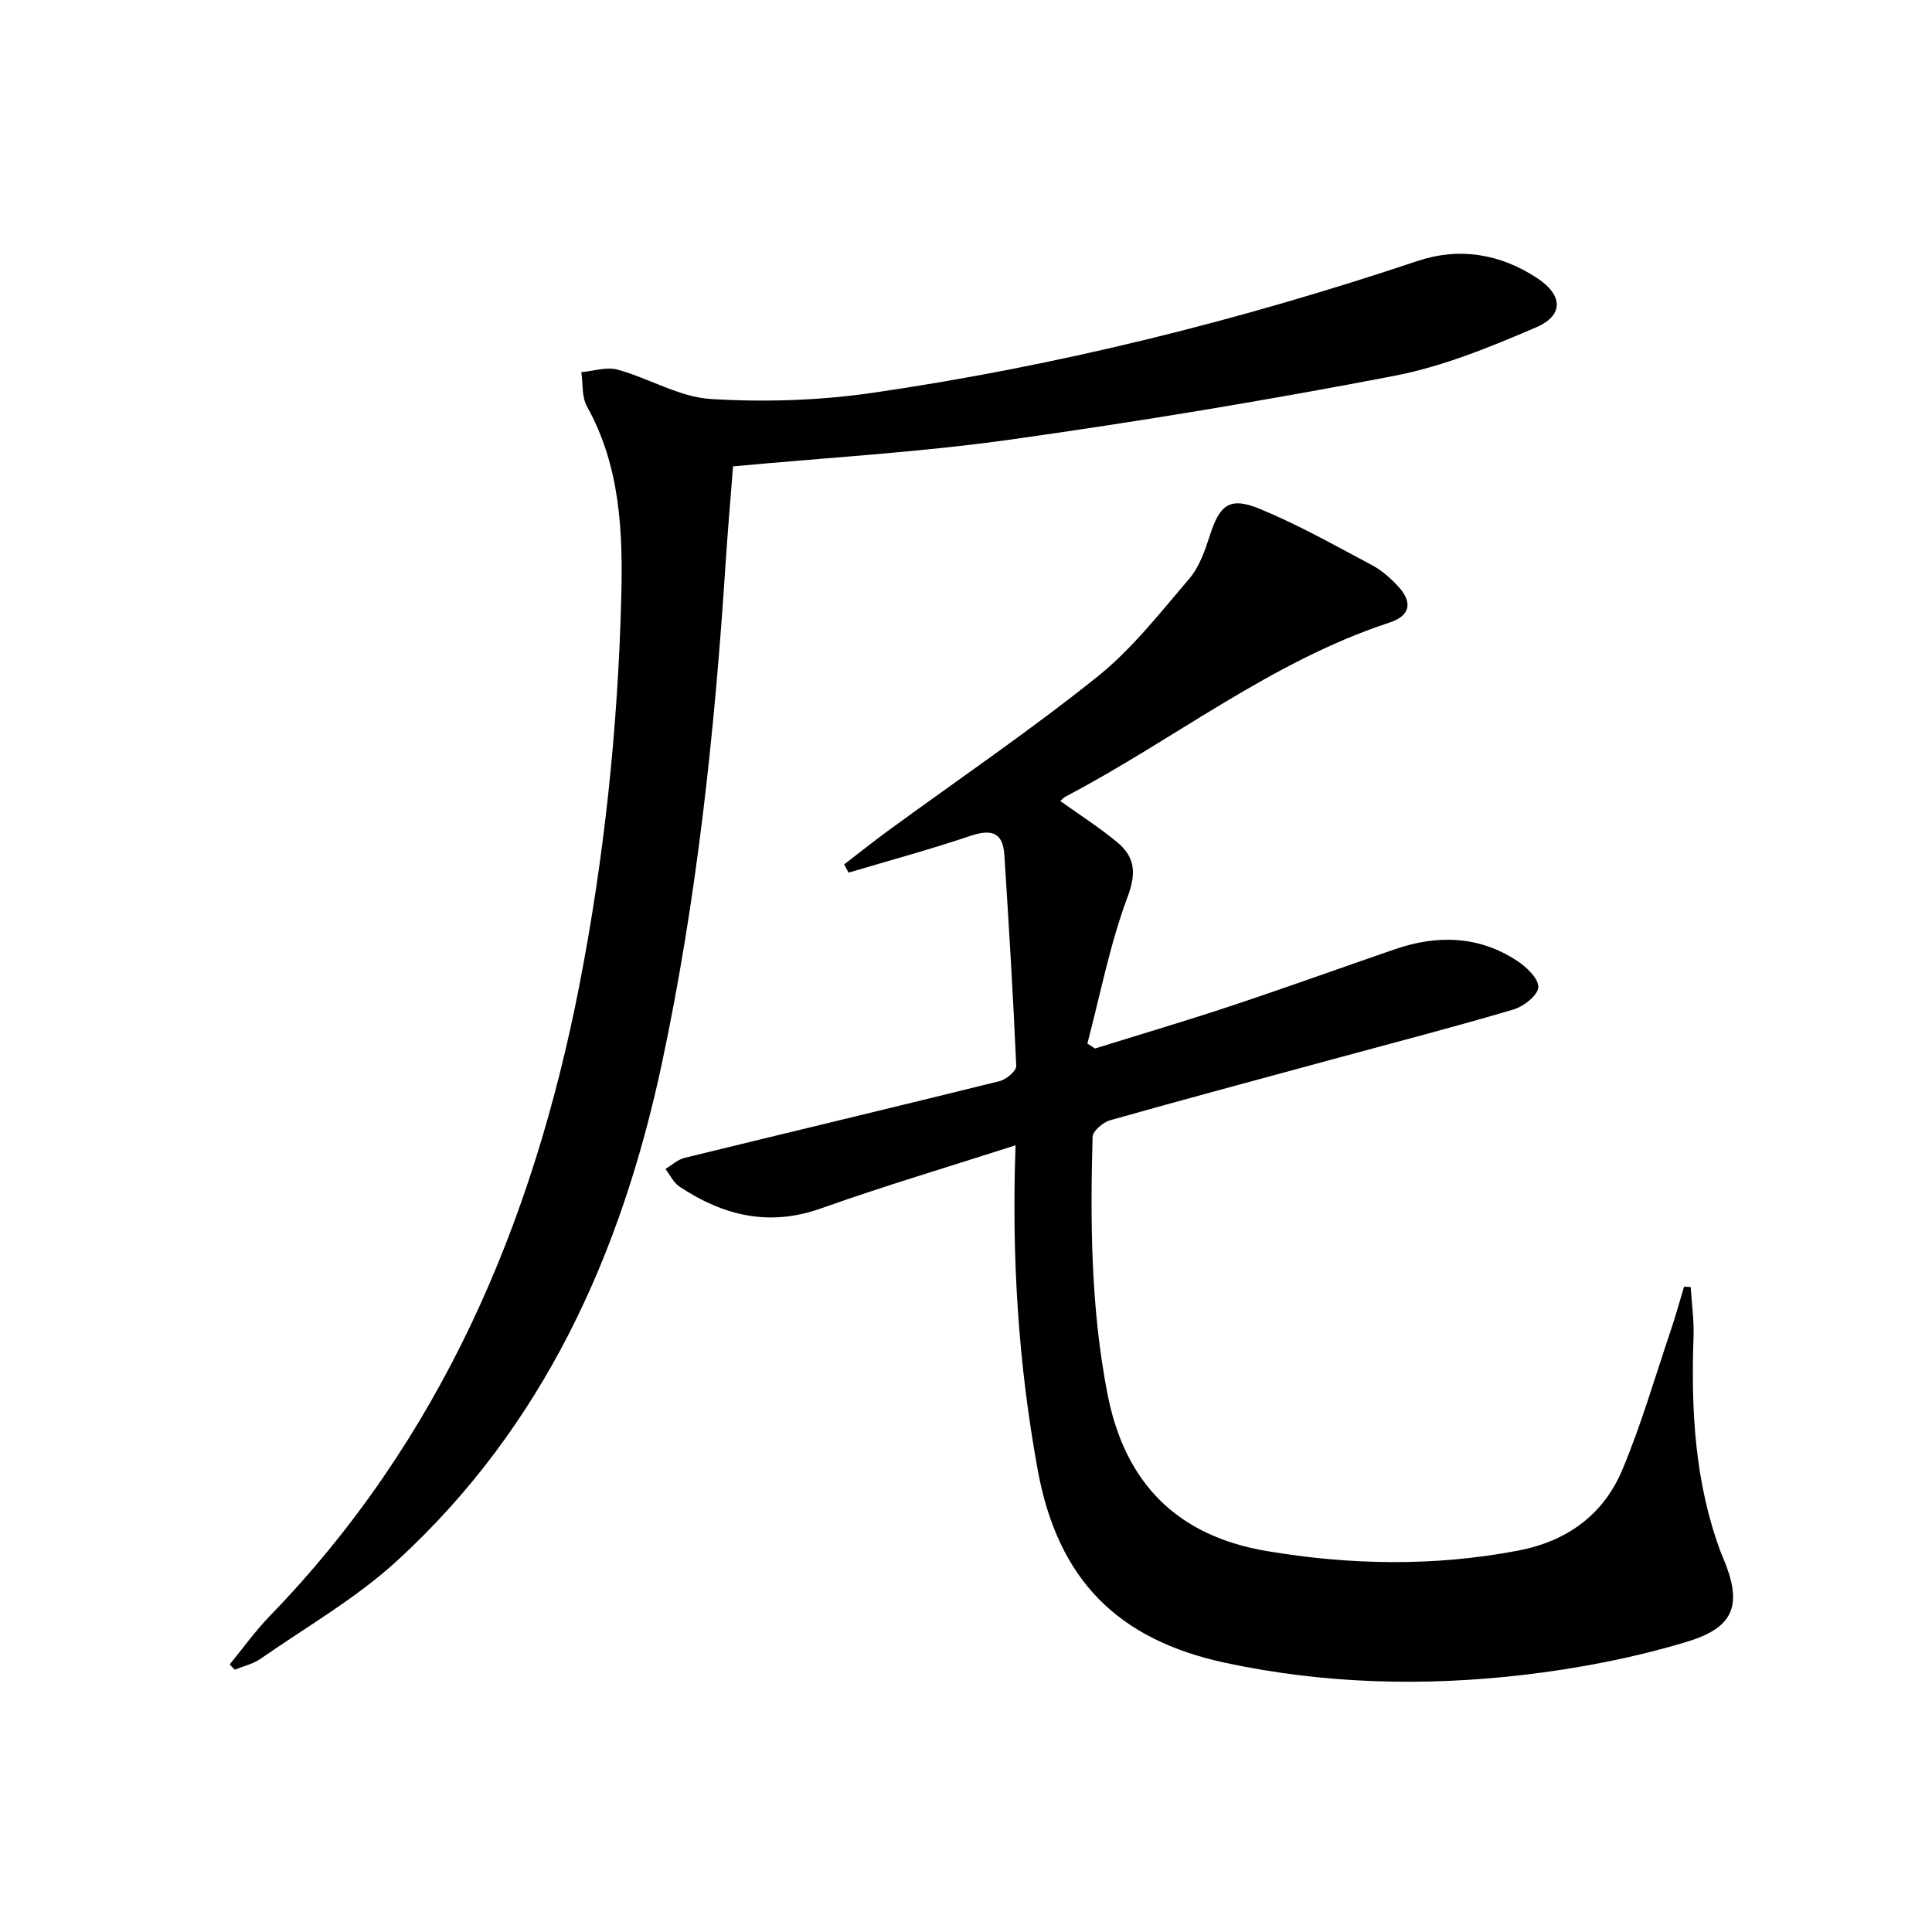
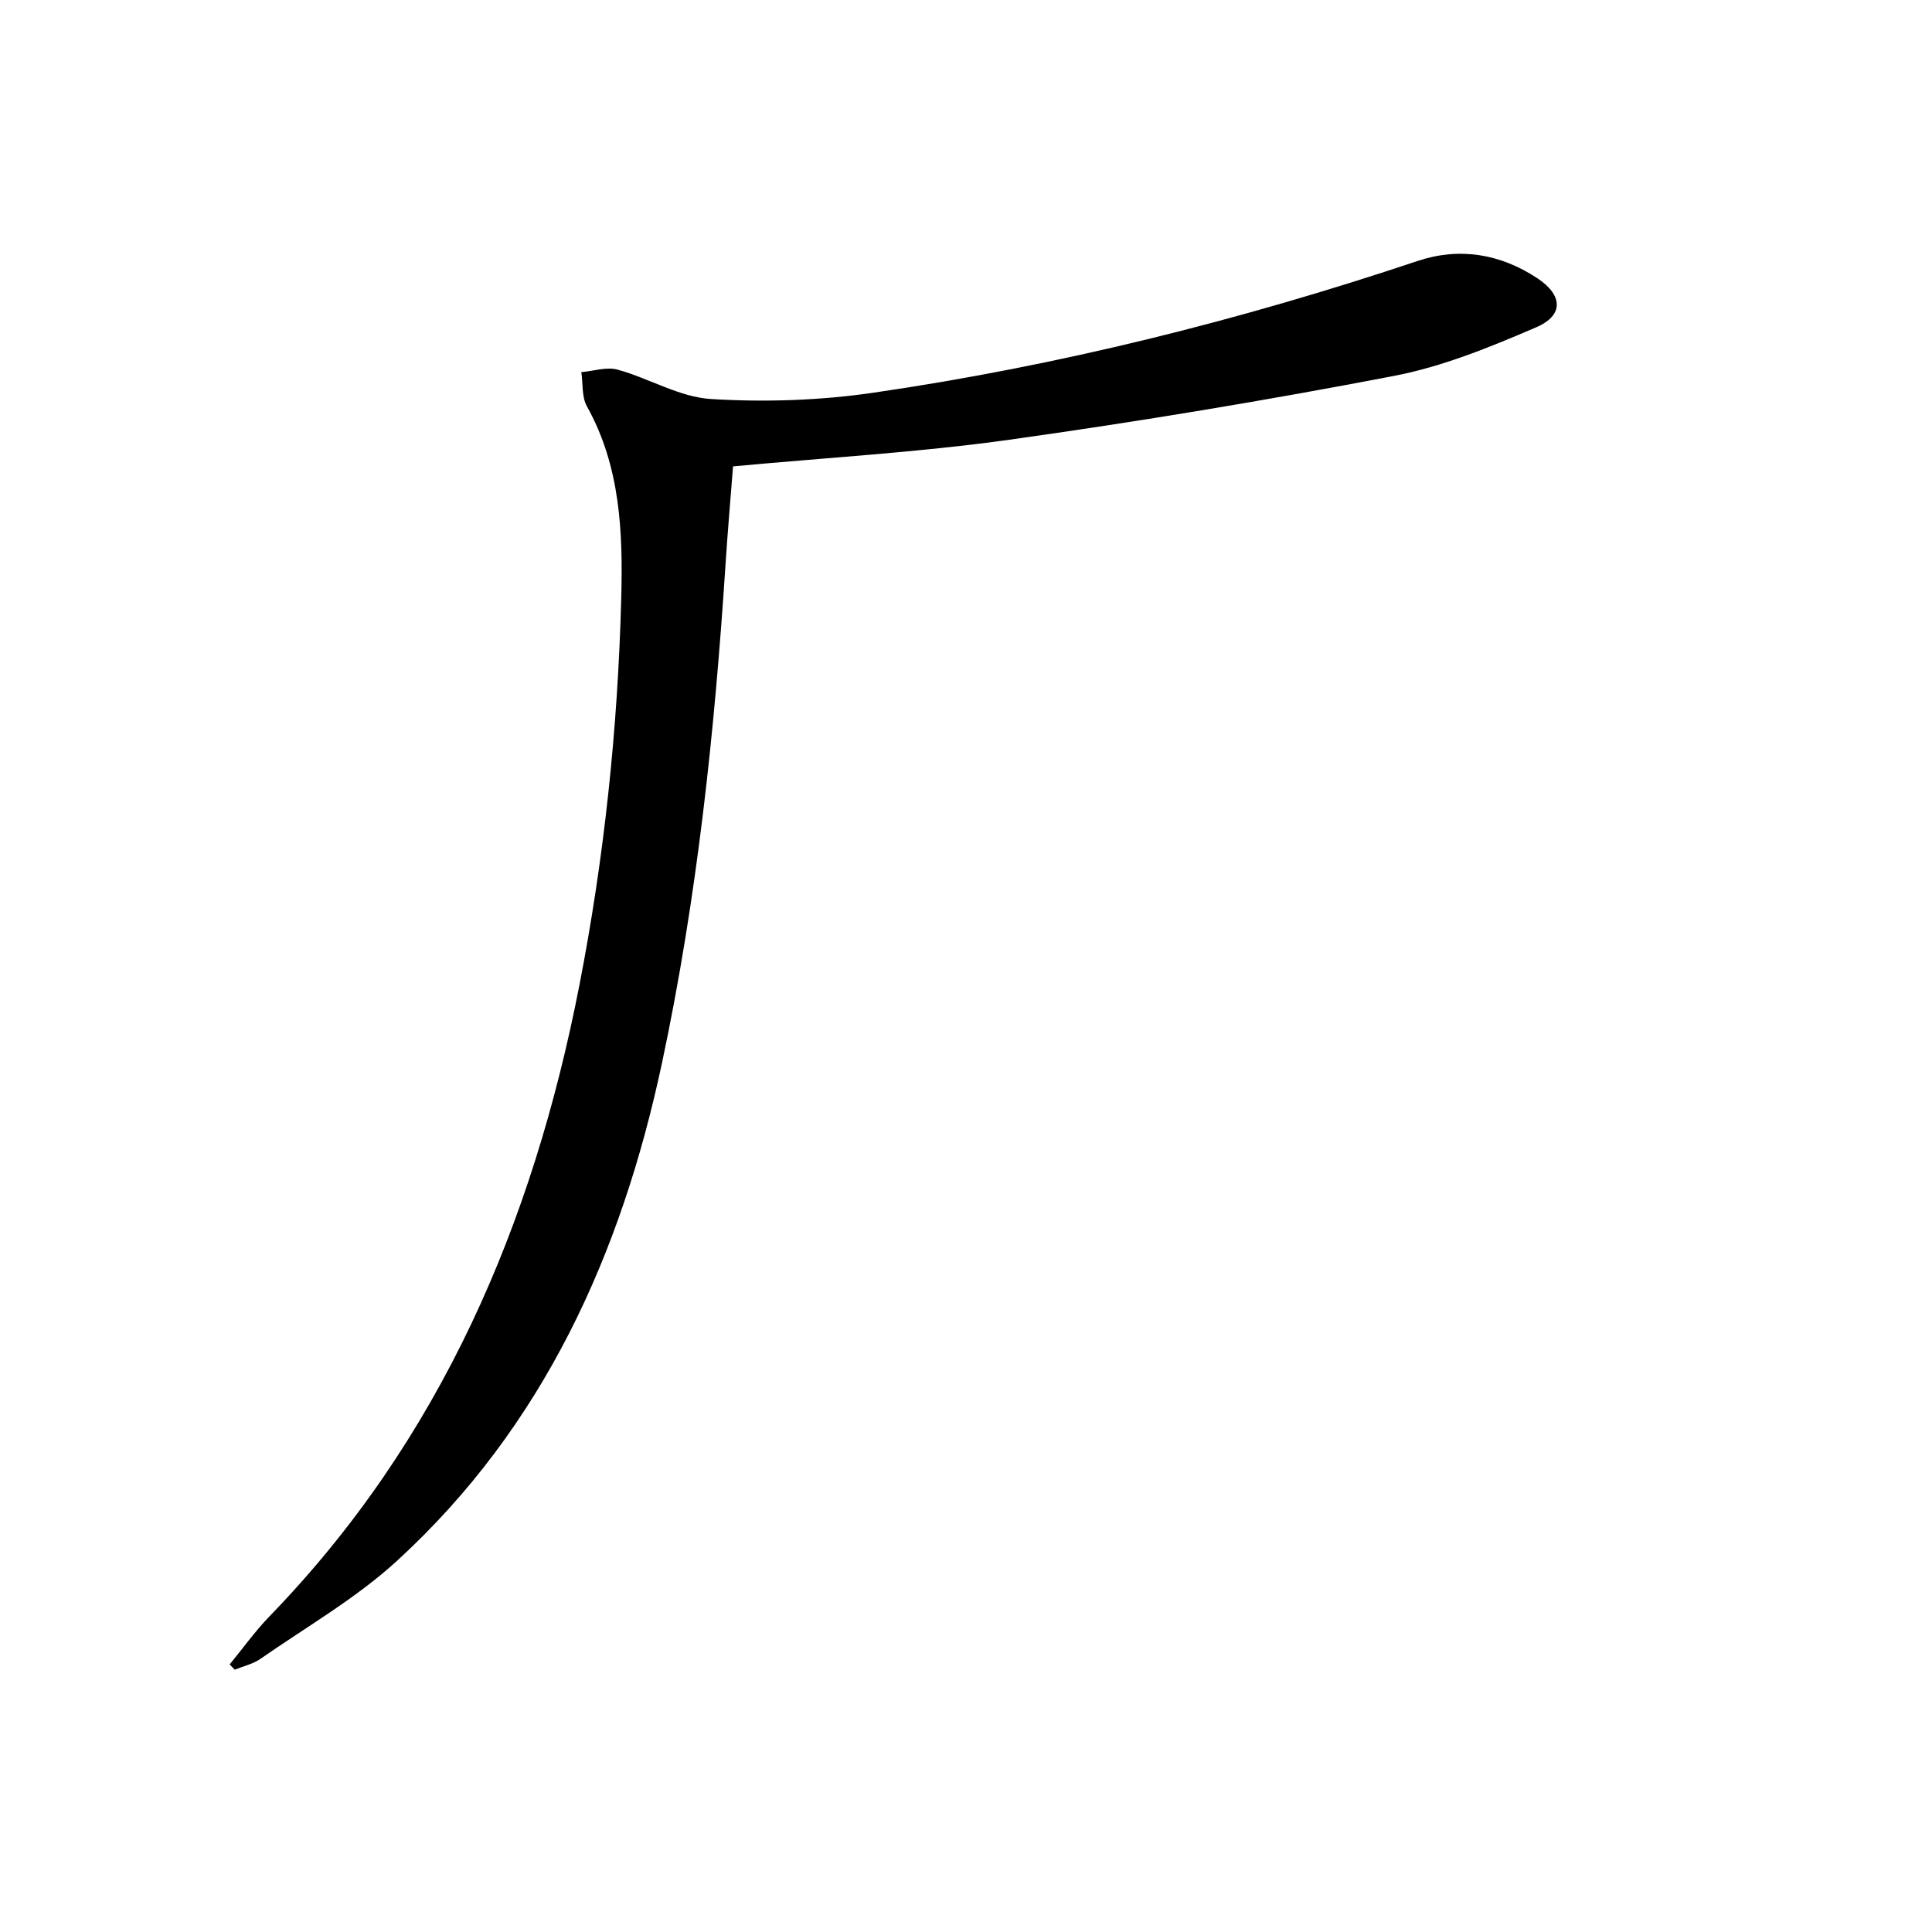
<svg xmlns="http://www.w3.org/2000/svg" enable-background="new 0 0 400 400" viewBox="0 0 400 400">
-   <path d="m210.26 237.12c-13.83 4.45-27.18 8.41-40.29 13.07-10.78 3.83-20.25 1.49-29.28-4.51-1.24-.82-1.96-2.42-2.92-3.66 1.32-.79 2.55-1.95 3.98-2.3 21.73-5.32 43.49-10.5 65.2-15.88 1.38-.34 3.5-2.12 3.45-3.15-.63-14.58-1.53-29.14-2.46-43.71-.31-4.87-2.9-5.32-7.15-3.88-8.28 2.79-16.73 5.08-25.1 7.57-.31-.57-.61-1.13-.92-1.7 3.01-2.32 5.98-4.69 9.05-6.94 14.49-10.59 29.36-20.7 43.35-31.9 7.18-5.75 13.01-13.25 19.05-20.31 2.08-2.43 3.25-5.81 4.26-8.94 2.08-6.41 4.08-8.1 10.38-5.51 7.95 3.28 15.51 7.55 23.13 11.6 2.02 1.07 3.84 2.68 5.42 4.36 3.13 3.36 2.62 6.15-1.73 7.57-24.52 8.04-44.61 24.26-67.1 36.04-.39.2-.69.58-1.06.9 4 2.86 8.03 5.44 11.7 8.46 3.68 3.04 4.15 6.27 2.25 11.35-3.67 9.8-5.66 20.24-8.34 30.41.53.34 1.06.68 1.58 1.02 9.41-2.93 18.86-5.72 28.21-8.83 11.34-3.77 22.58-7.83 33.88-11.72 8.79-3.03 17.39-2.8 25.32 2.41 1.95 1.28 4.47 3.71 4.37 5.47-.09 1.67-3.05 3.98-5.16 4.6-12.09 3.58-24.31 6.74-36.48 10.05-15.68 4.26-31.38 8.46-47.02 12.88-1.46.41-3.58 2.22-3.62 3.44-.5 17.81-.35 35.58 3.08 53.21 3.6 18.54 14.47 29.42 32.99 32.54 17.32 2.92 34.67 3.21 52.01-.09 10.08-1.92 17.66-7.38 21.58-16.7 3.9-9.28 6.71-19.02 9.94-28.58 1.05-3.09 1.91-6.25 2.86-9.37.46.03.92.05 1.37.08.21 3.42.71 6.85.59 10.26-.54 15.21.25 30.23 5.65 44.68.12.31.26.61.39.92 4.07 9.61 2.73 14.5-7.32 17.55-11.04 3.35-22.57 5.56-34.04 6.9-20.56 2.39-41.15 1.86-61.53-2.49-22.52-4.81-34.74-17.33-38.91-39.83-4.03-21.97-5.45-44.11-4.61-67.34z" />
  <path d="m151.77 96.56c-.53 6.78-1.12 13.55-1.56 20.33-2.25 34.68-5.91 69.19-13.16 103.22-8.43 39.55-24.53 75.25-54.84 103.03-8.5 7.79-18.76 13.67-28.29 20.31-1.54 1.07-3.53 1.51-5.32 2.24-.35-.36-.7-.73-1.05-1.09 2.73-3.32 5.25-6.86 8.23-9.94 35.48-36.6 54.53-81.28 64.15-130.55 5.17-26.48 7.98-53.26 8.69-80.2.36-13.62-.14-27.29-7.1-39.77-1.1-1.97-.81-4.71-1.16-7.09 2.52-.22 5.23-1.15 7.51-.52 6.52 1.79 12.78 5.68 19.31 6.08 11.17.69 22.61.31 33.69-1.31 38.36-5.59 75.85-14.96 112.63-27.27 8.67-2.9 17.16-1.48 24.81 3.59 5.27 3.5 5.49 7.67-.25 10.14-9.53 4.1-19.38 8.14-29.51 10.08-26.39 5.07-52.94 9.47-79.55 13.2-18.72 2.62-37.66 3.69-57.23 5.52z" />
</svg>